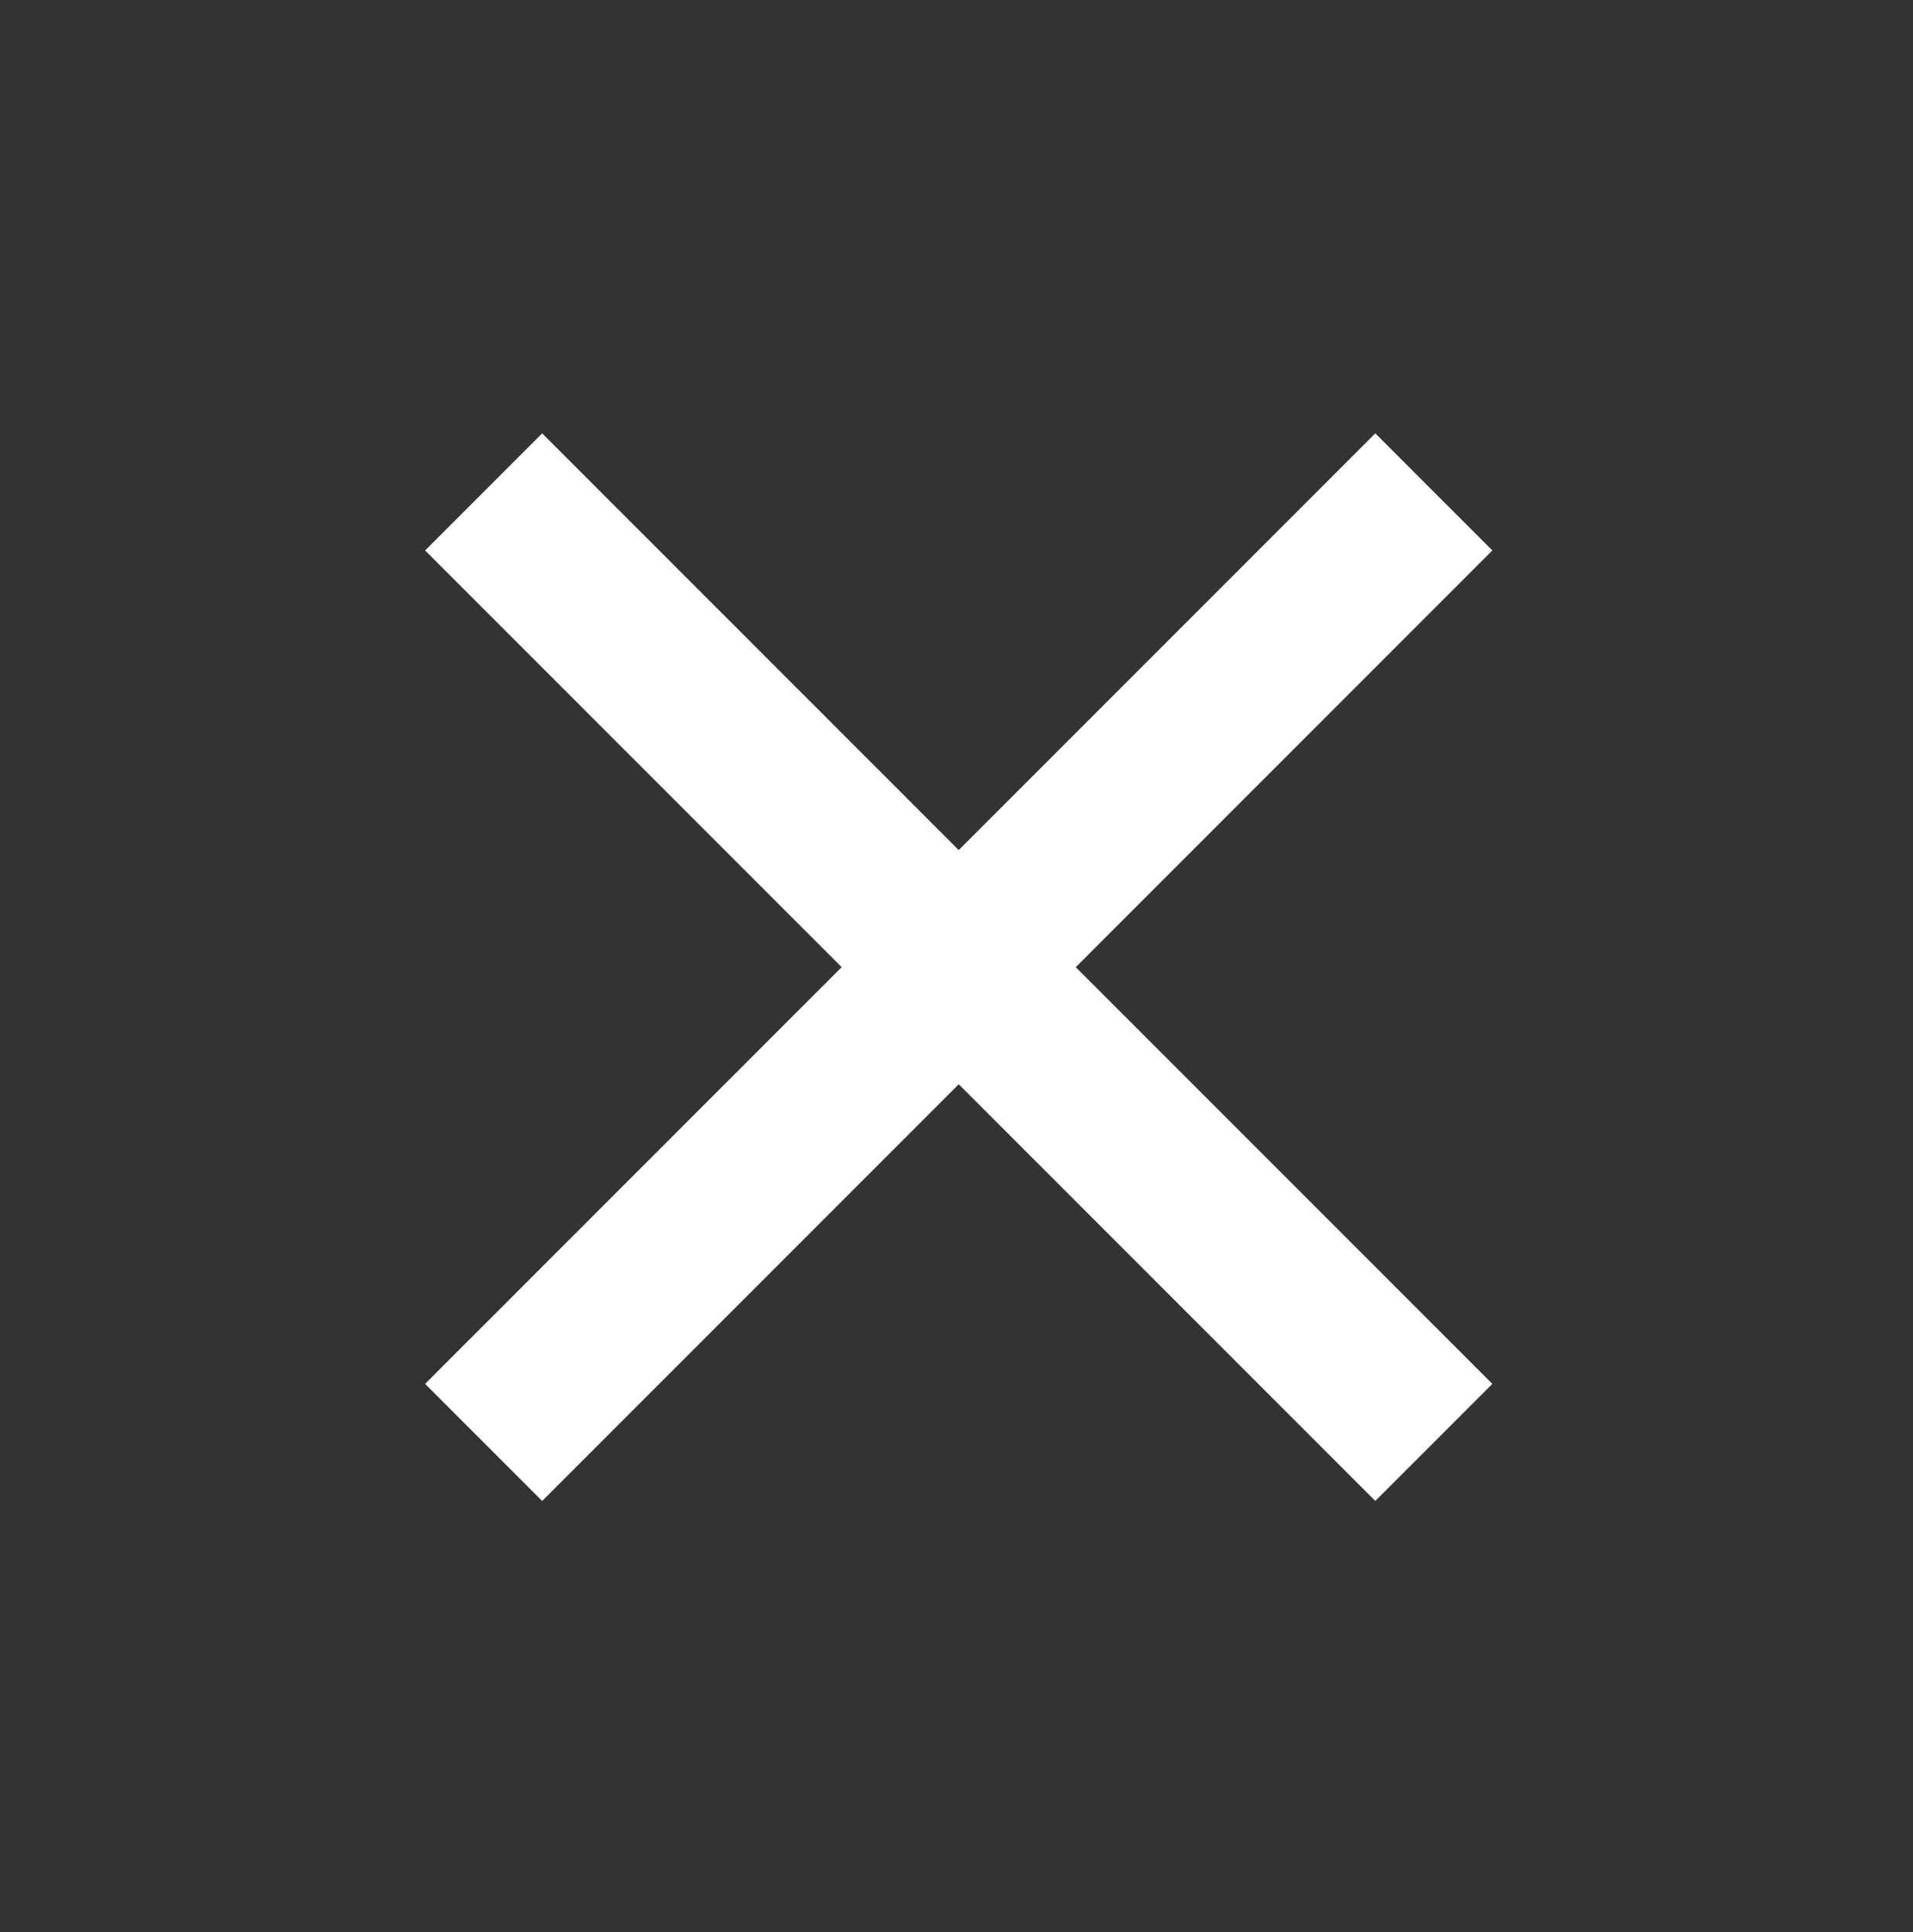
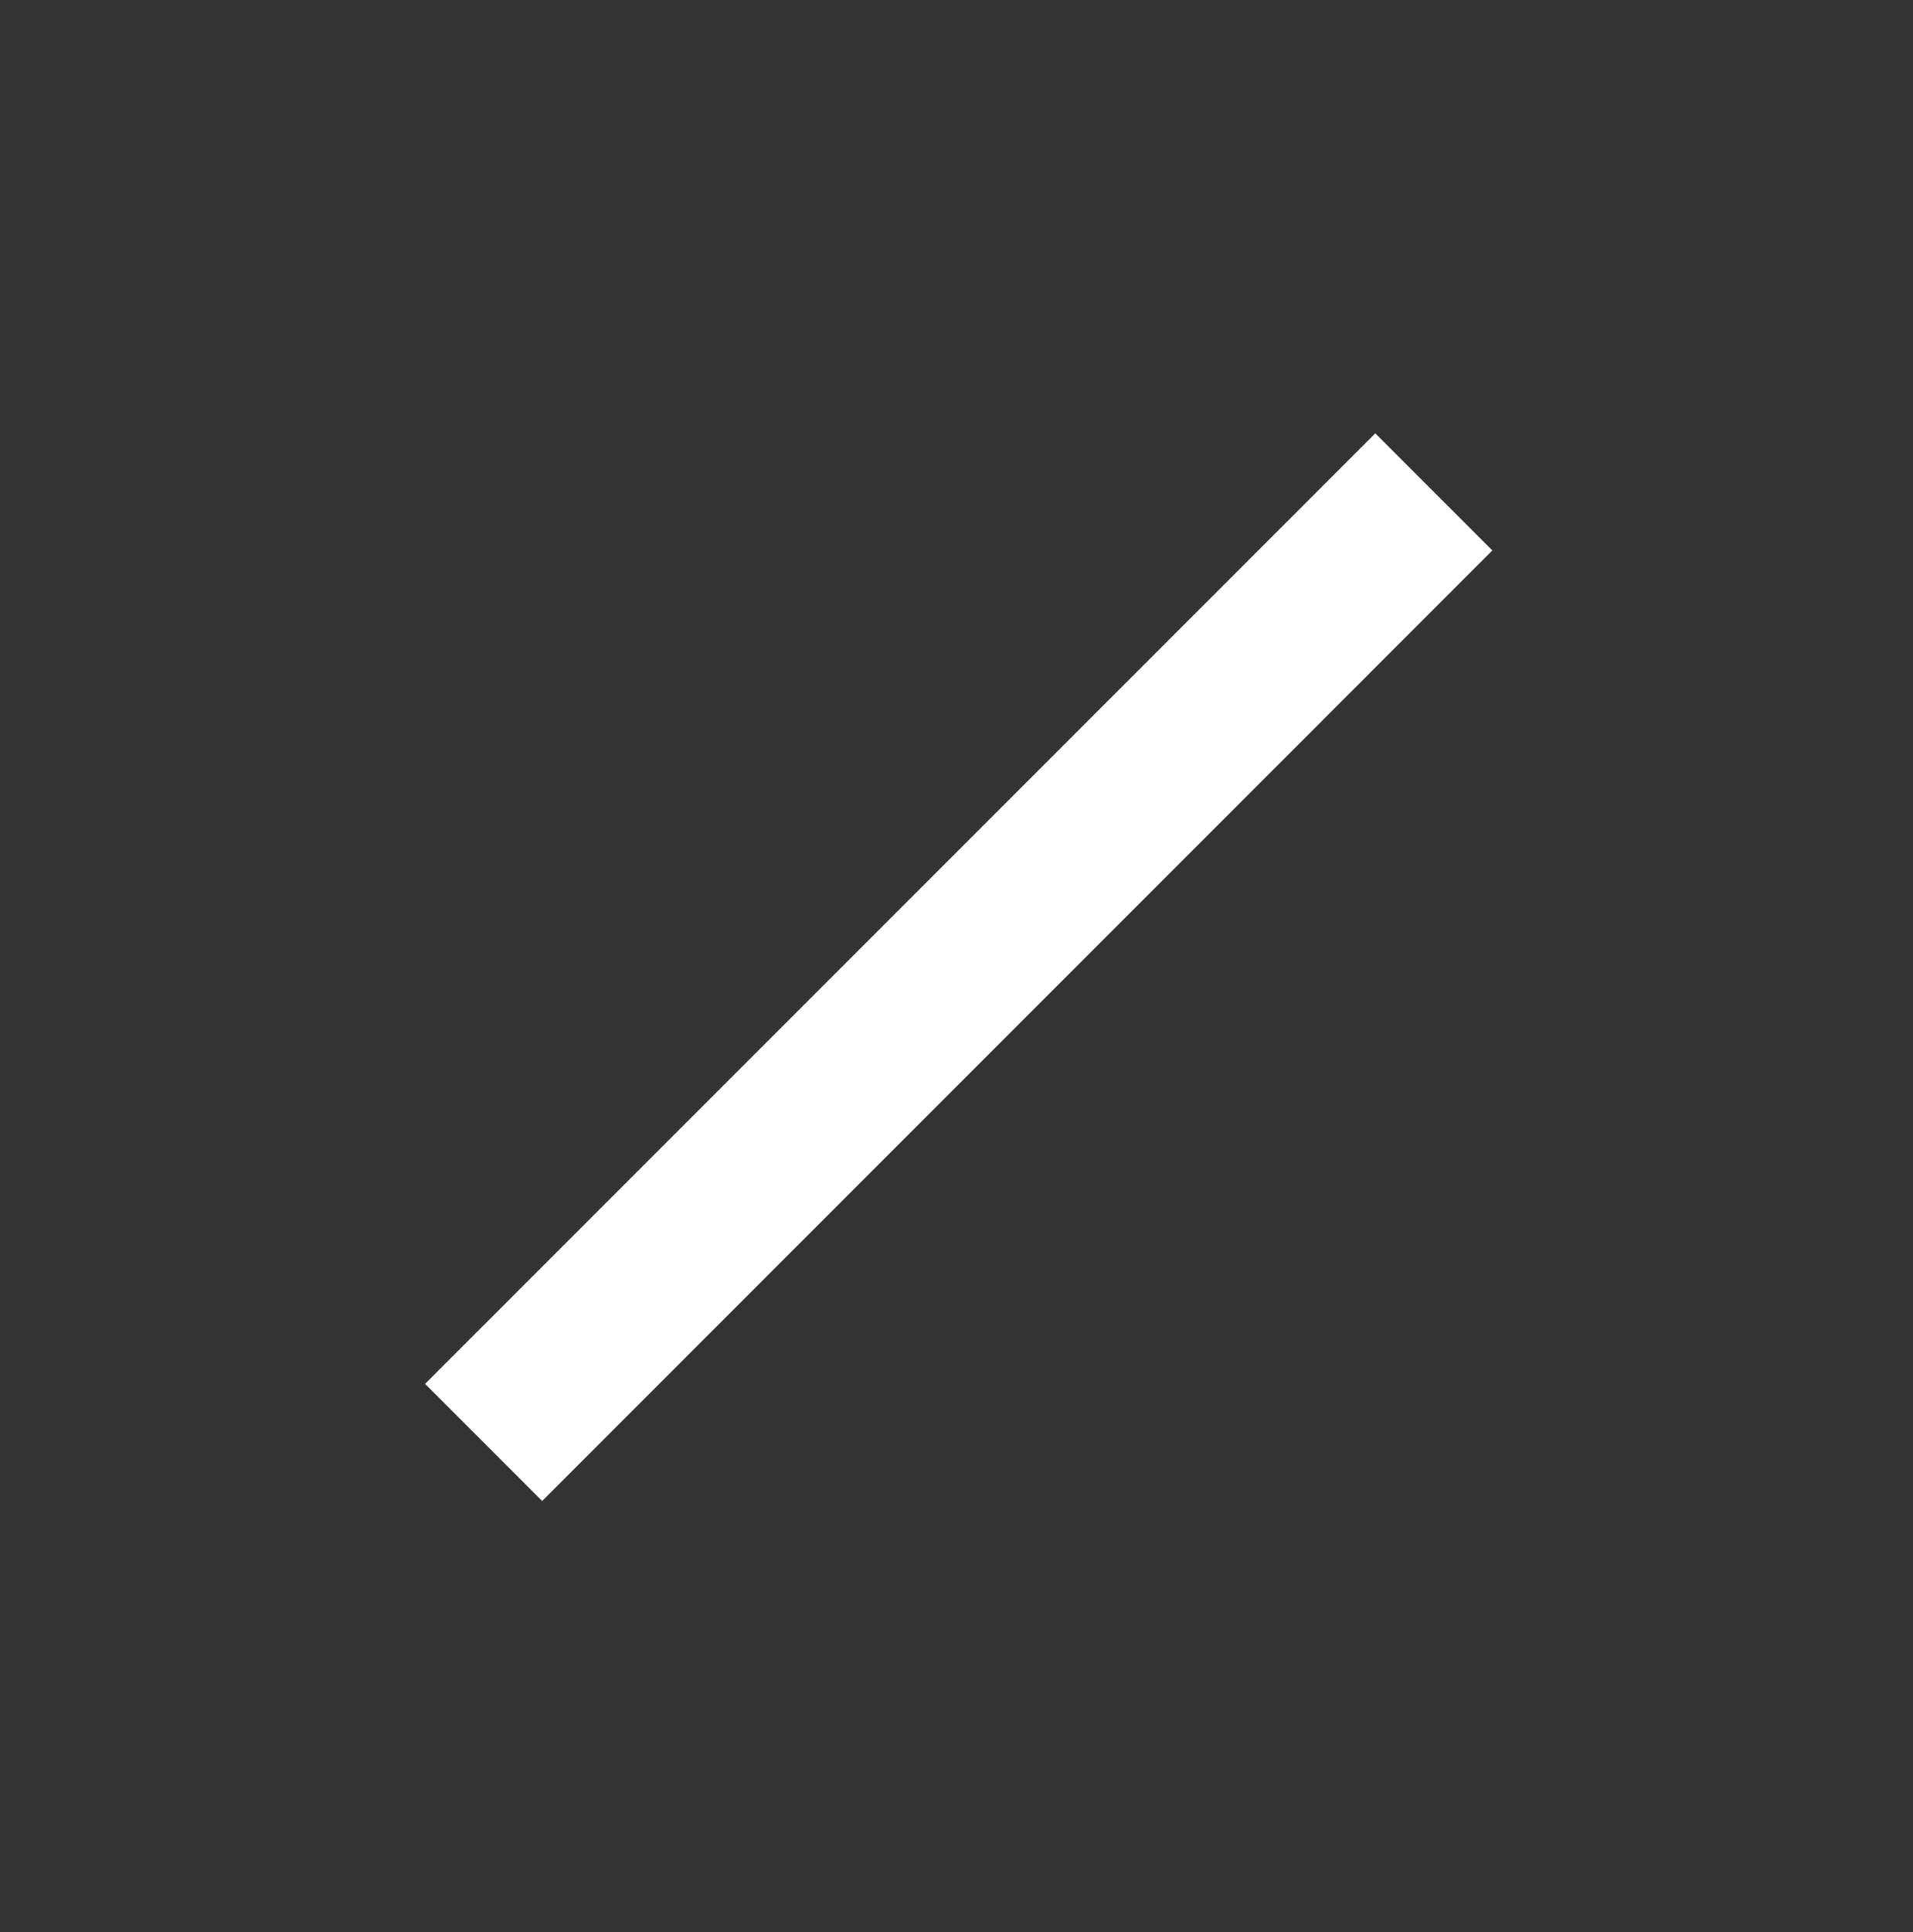
<svg xmlns="http://www.w3.org/2000/svg" width="104" height="105" viewBox="0 0 104 105" fill="none">
  <rect x="0" y="0" width="104" height="105" fill="#333333" stroke="none" />
-   <path fill-rule="evenodd" clip-rule="evenodd" d="M29.475 23.552L81.131 75.208L74.767 81.572L23.111 29.916L29.475 23.552Z" fill="white" />
  <path fill-rule="evenodd" clip-rule="evenodd" d="M81.131 29.916L29.475 81.573L23.111 75.209L74.767 23.552L81.131 29.916Z" fill="white" />
</svg>